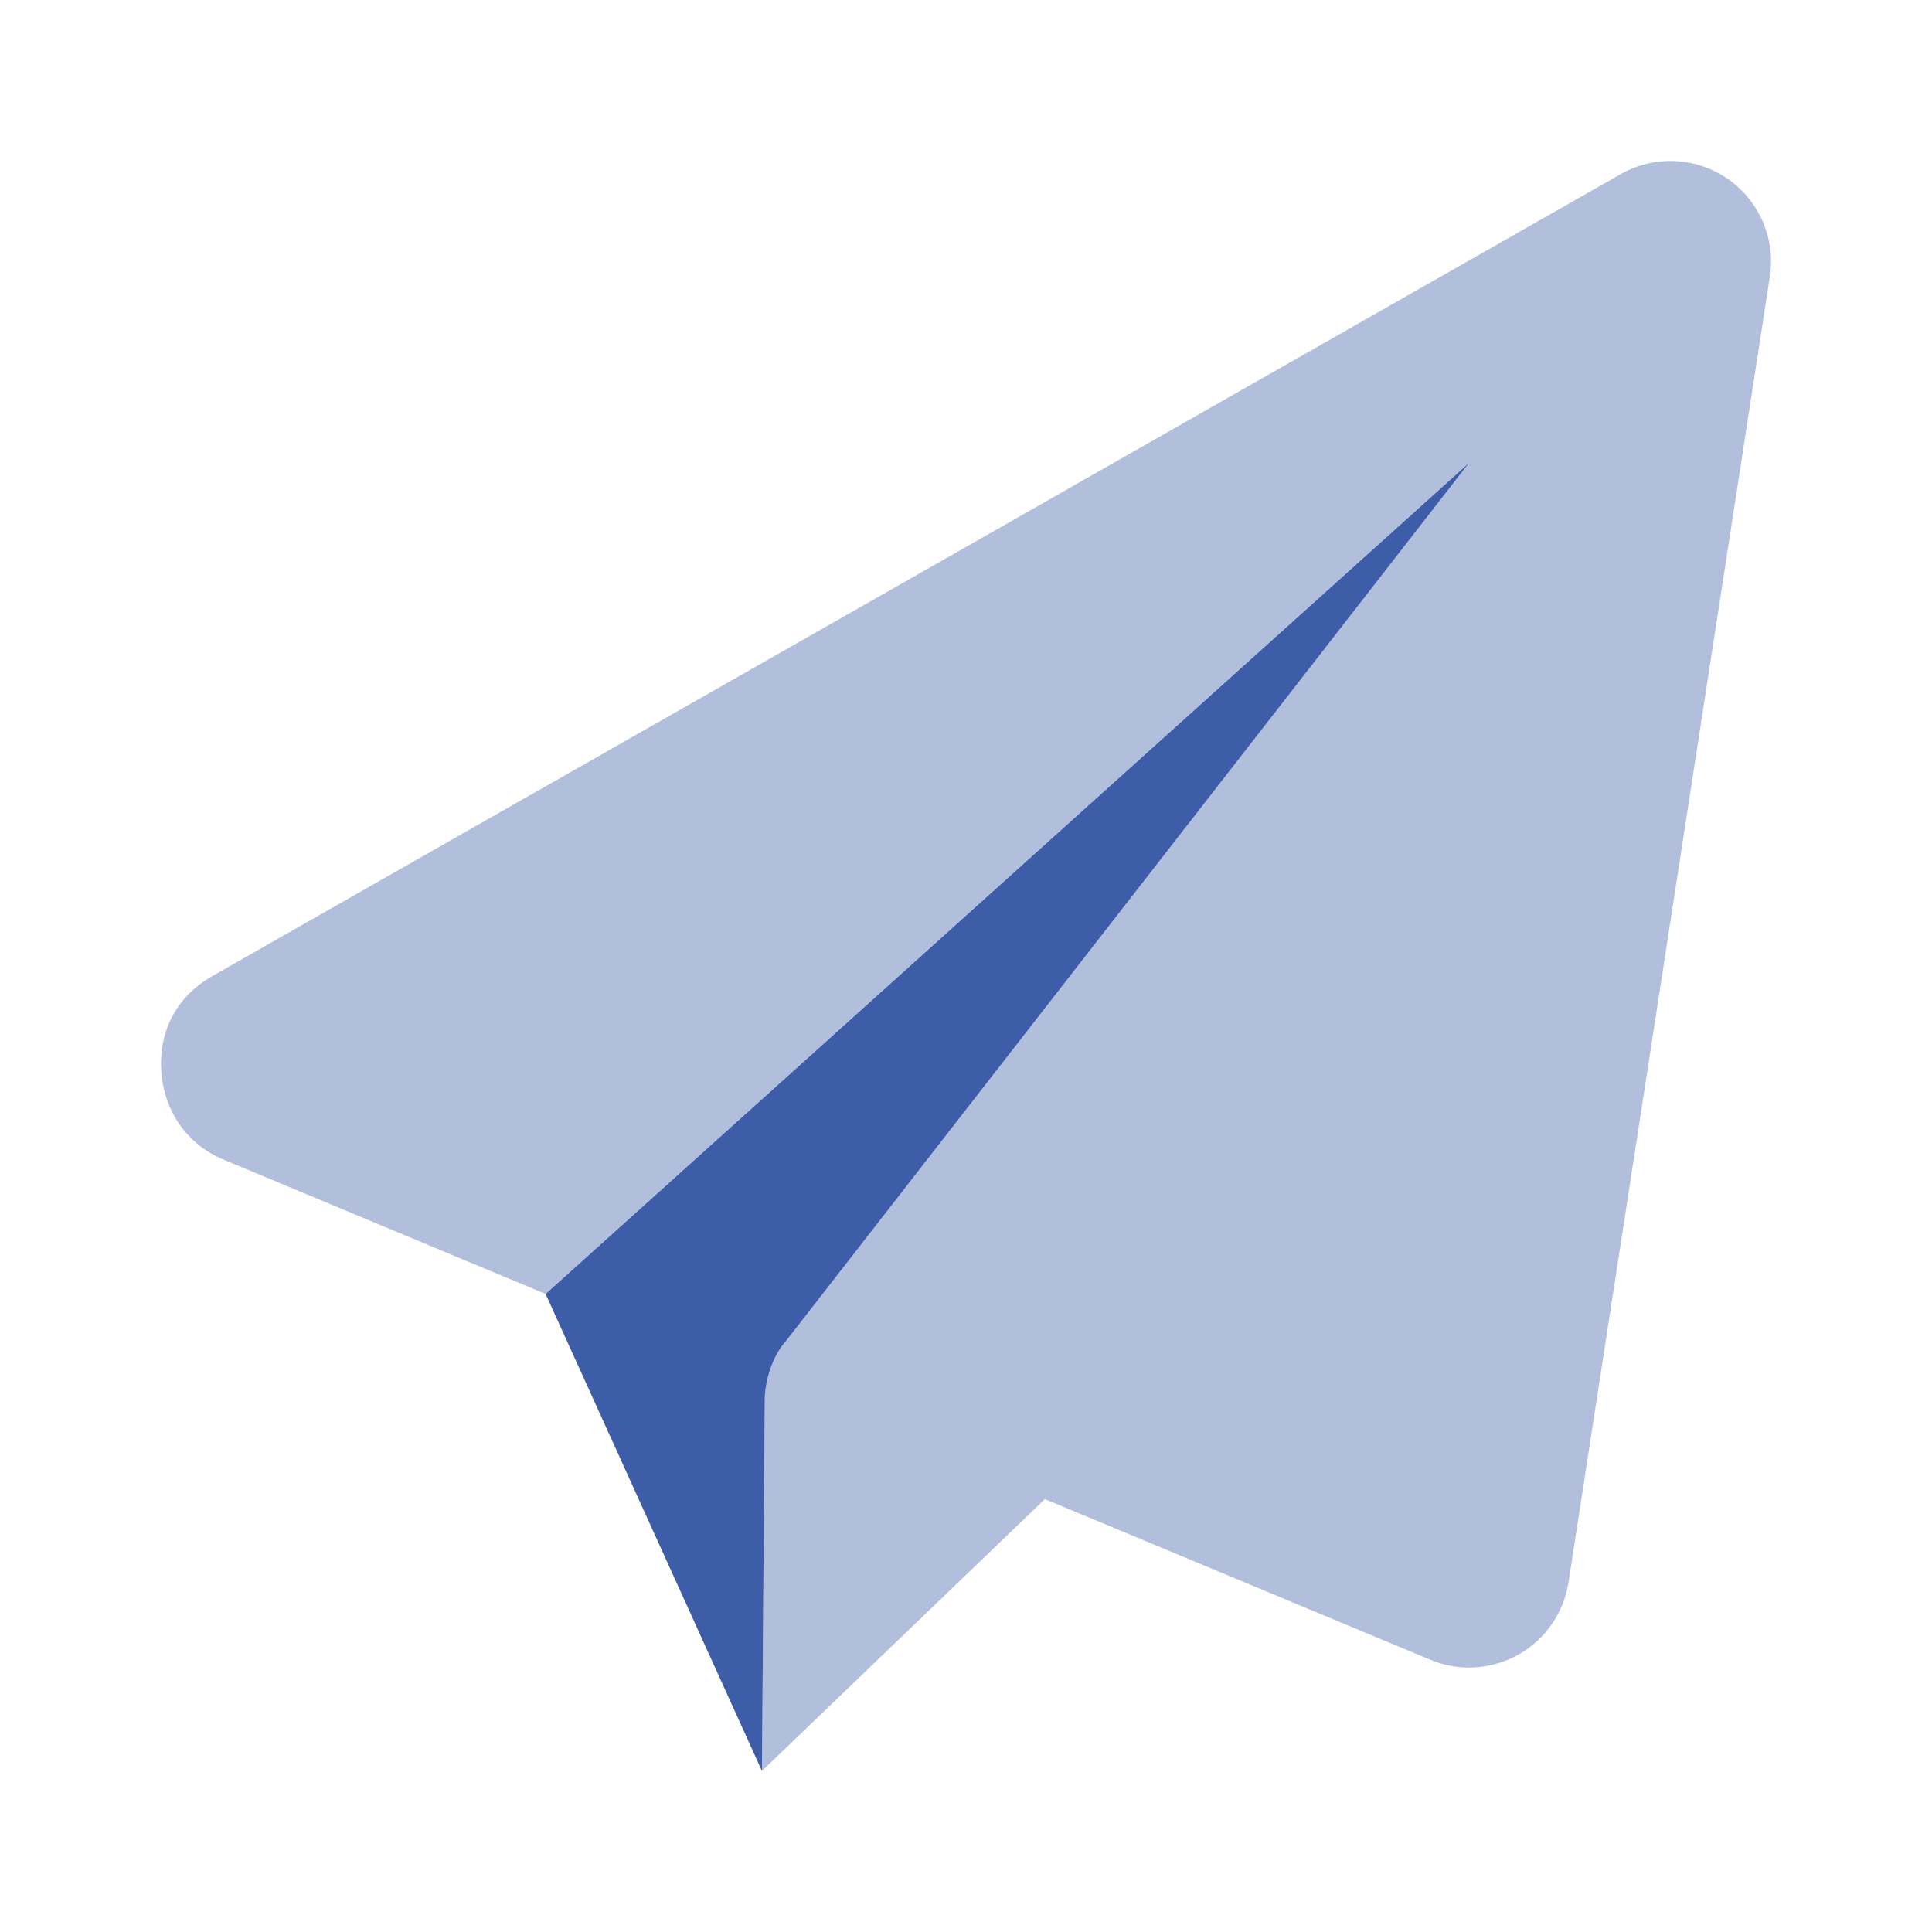
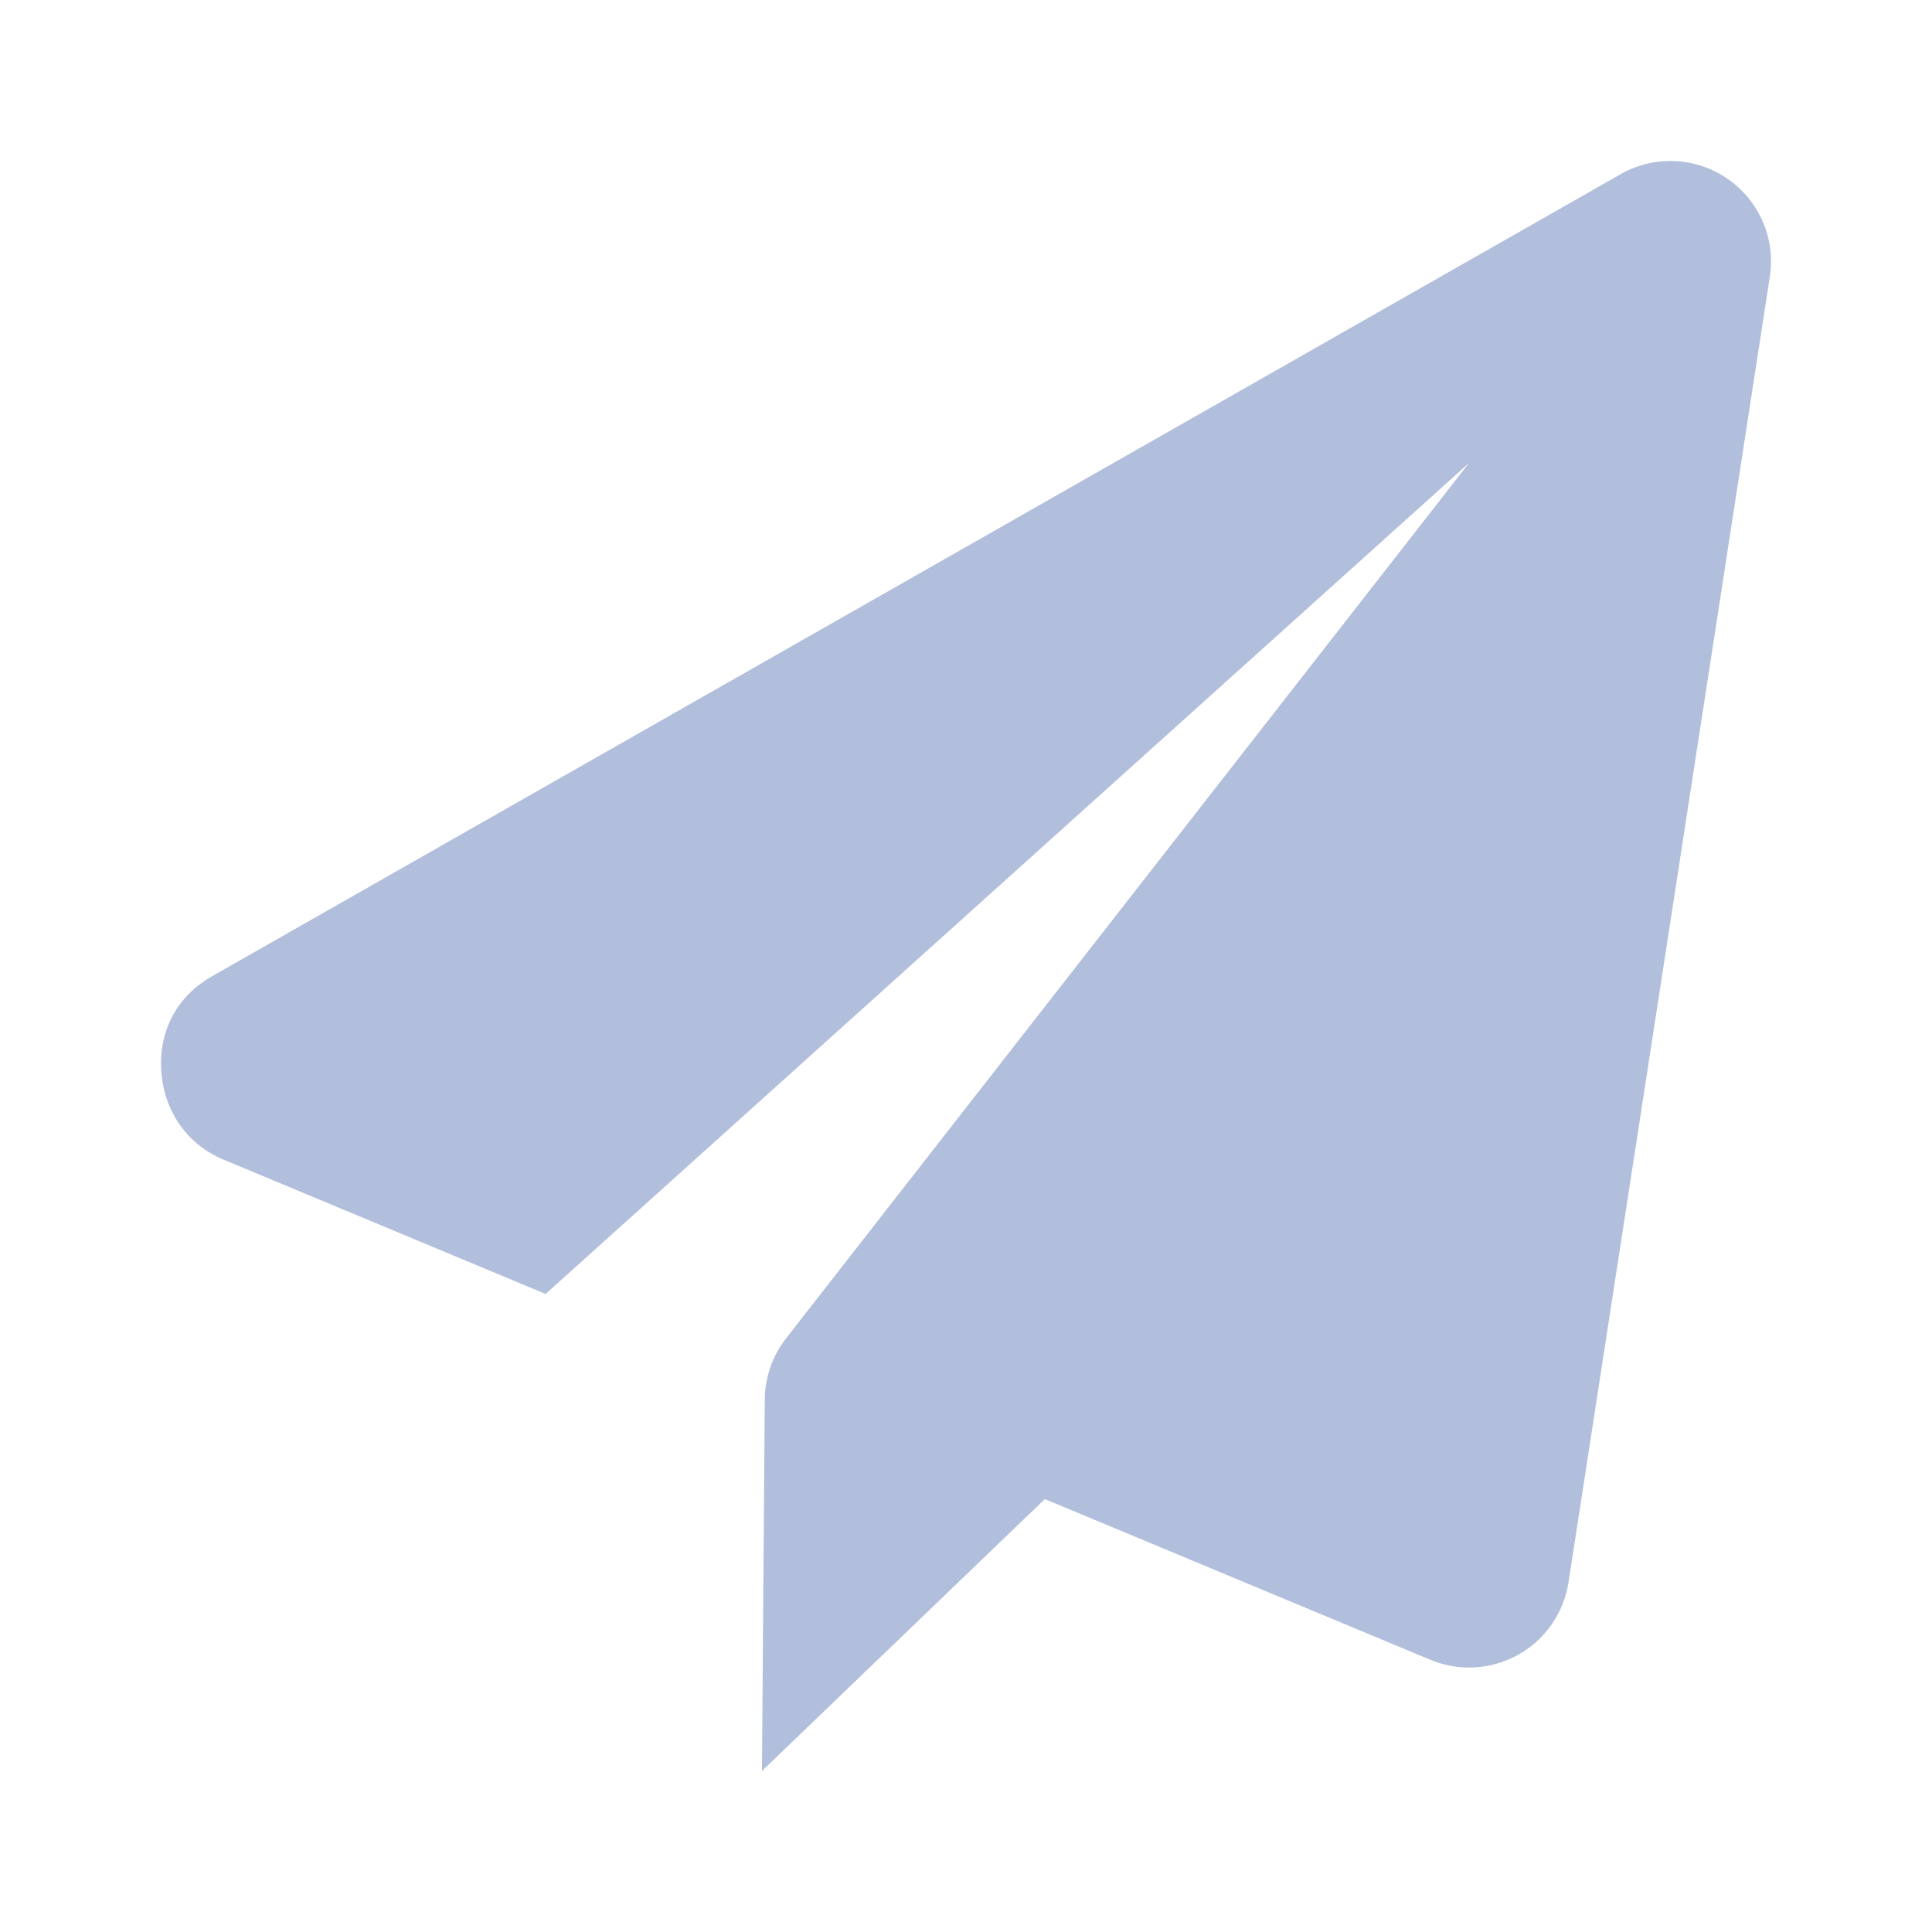
<svg xmlns="http://www.w3.org/2000/svg" width="52" height="52" viewBox="0 0 52 52" fill="none">
-   <path d="M39.542 12.457L21.151 36.096C20.787 36.502 20.584 37.162 20.584 37.687L20.508 47.666L14.685 34.827L39.542 12.457Z" fill="#3D5DA9" />
  <path opacity="0.4" d="M47.634 7.452L42.217 42.585C42.09 43.409 41.593 44.127 40.865 44.536C40.456 44.766 39.996 44.882 39.538 44.882C39.184 44.882 38.834 44.813 38.498 44.673L28.122 40.348L20.508 47.666L20.584 37.688C20.584 37.086 20.785 36.5 21.155 36.025L39.543 12.457L14.685 34.827L6 31.204C5.048 30.807 4.403 29.91 4.339 28.801C4.276 27.692 4.802 26.793 5.698 26.281L43.616 4.69C44.52 4.173 45.637 4.221 46.493 4.809C47.35 5.398 47.795 6.425 47.634 7.452Z" fill="#3D5DA9" />
</svg>